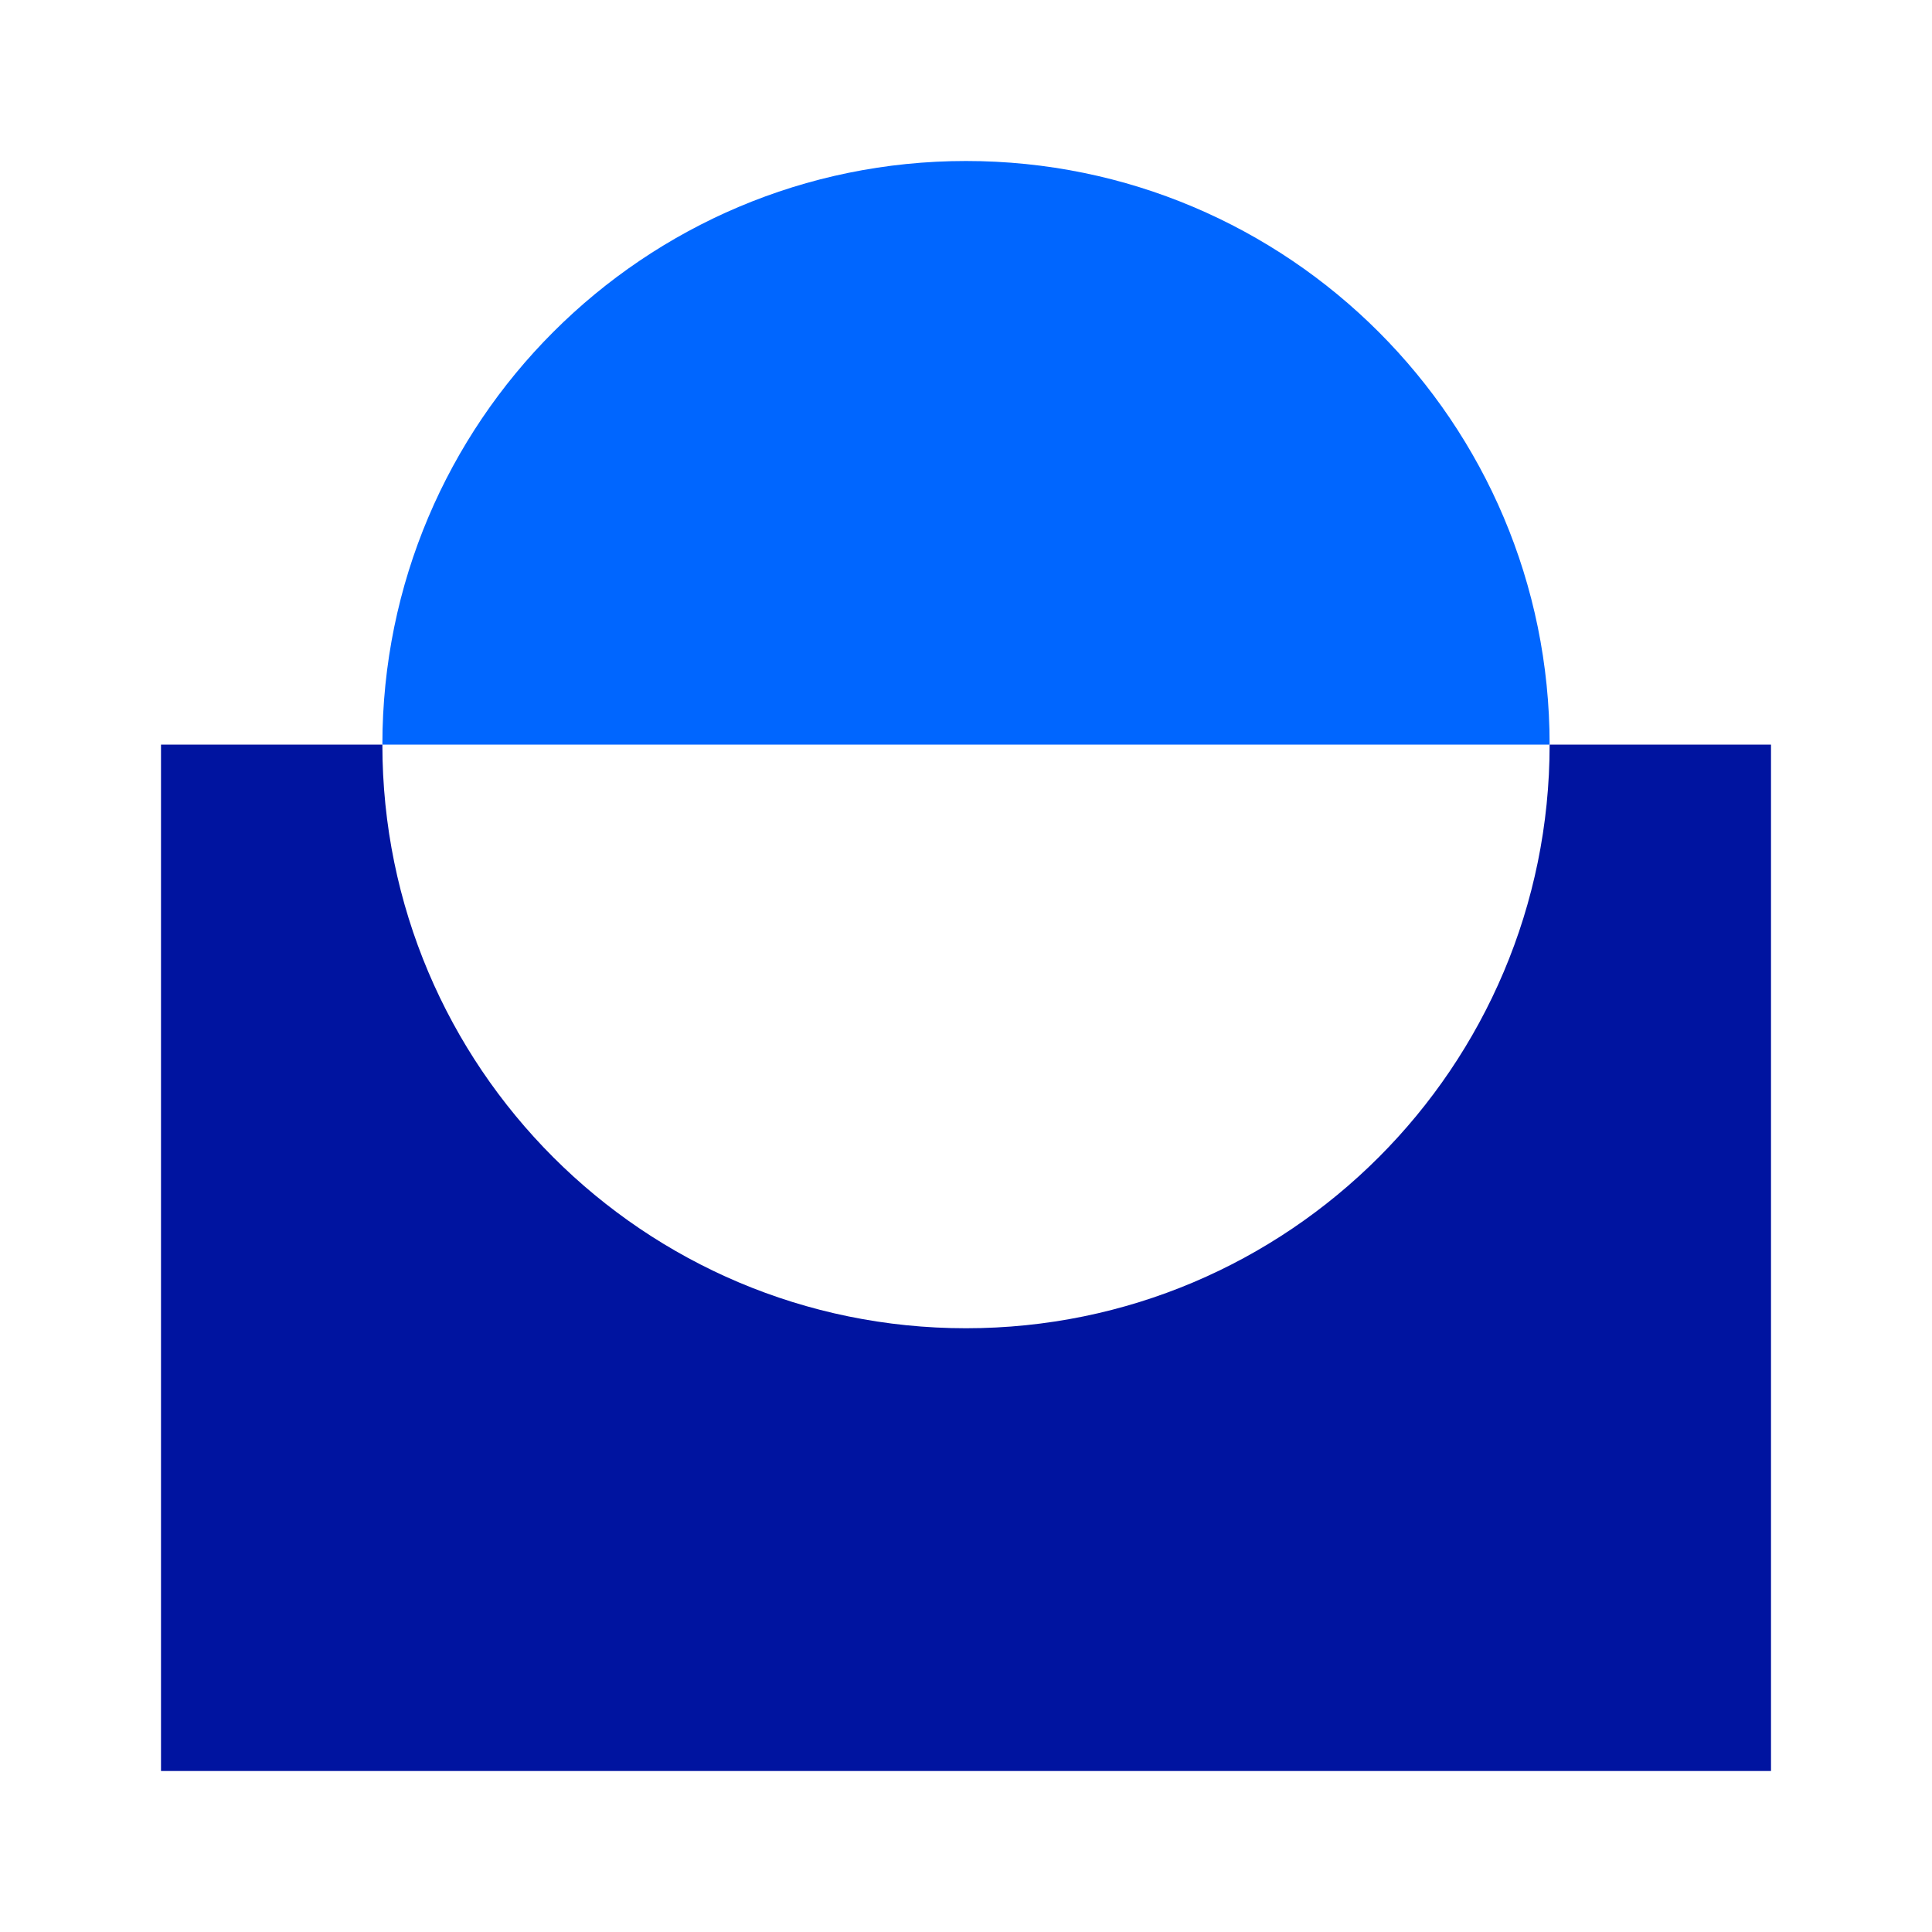
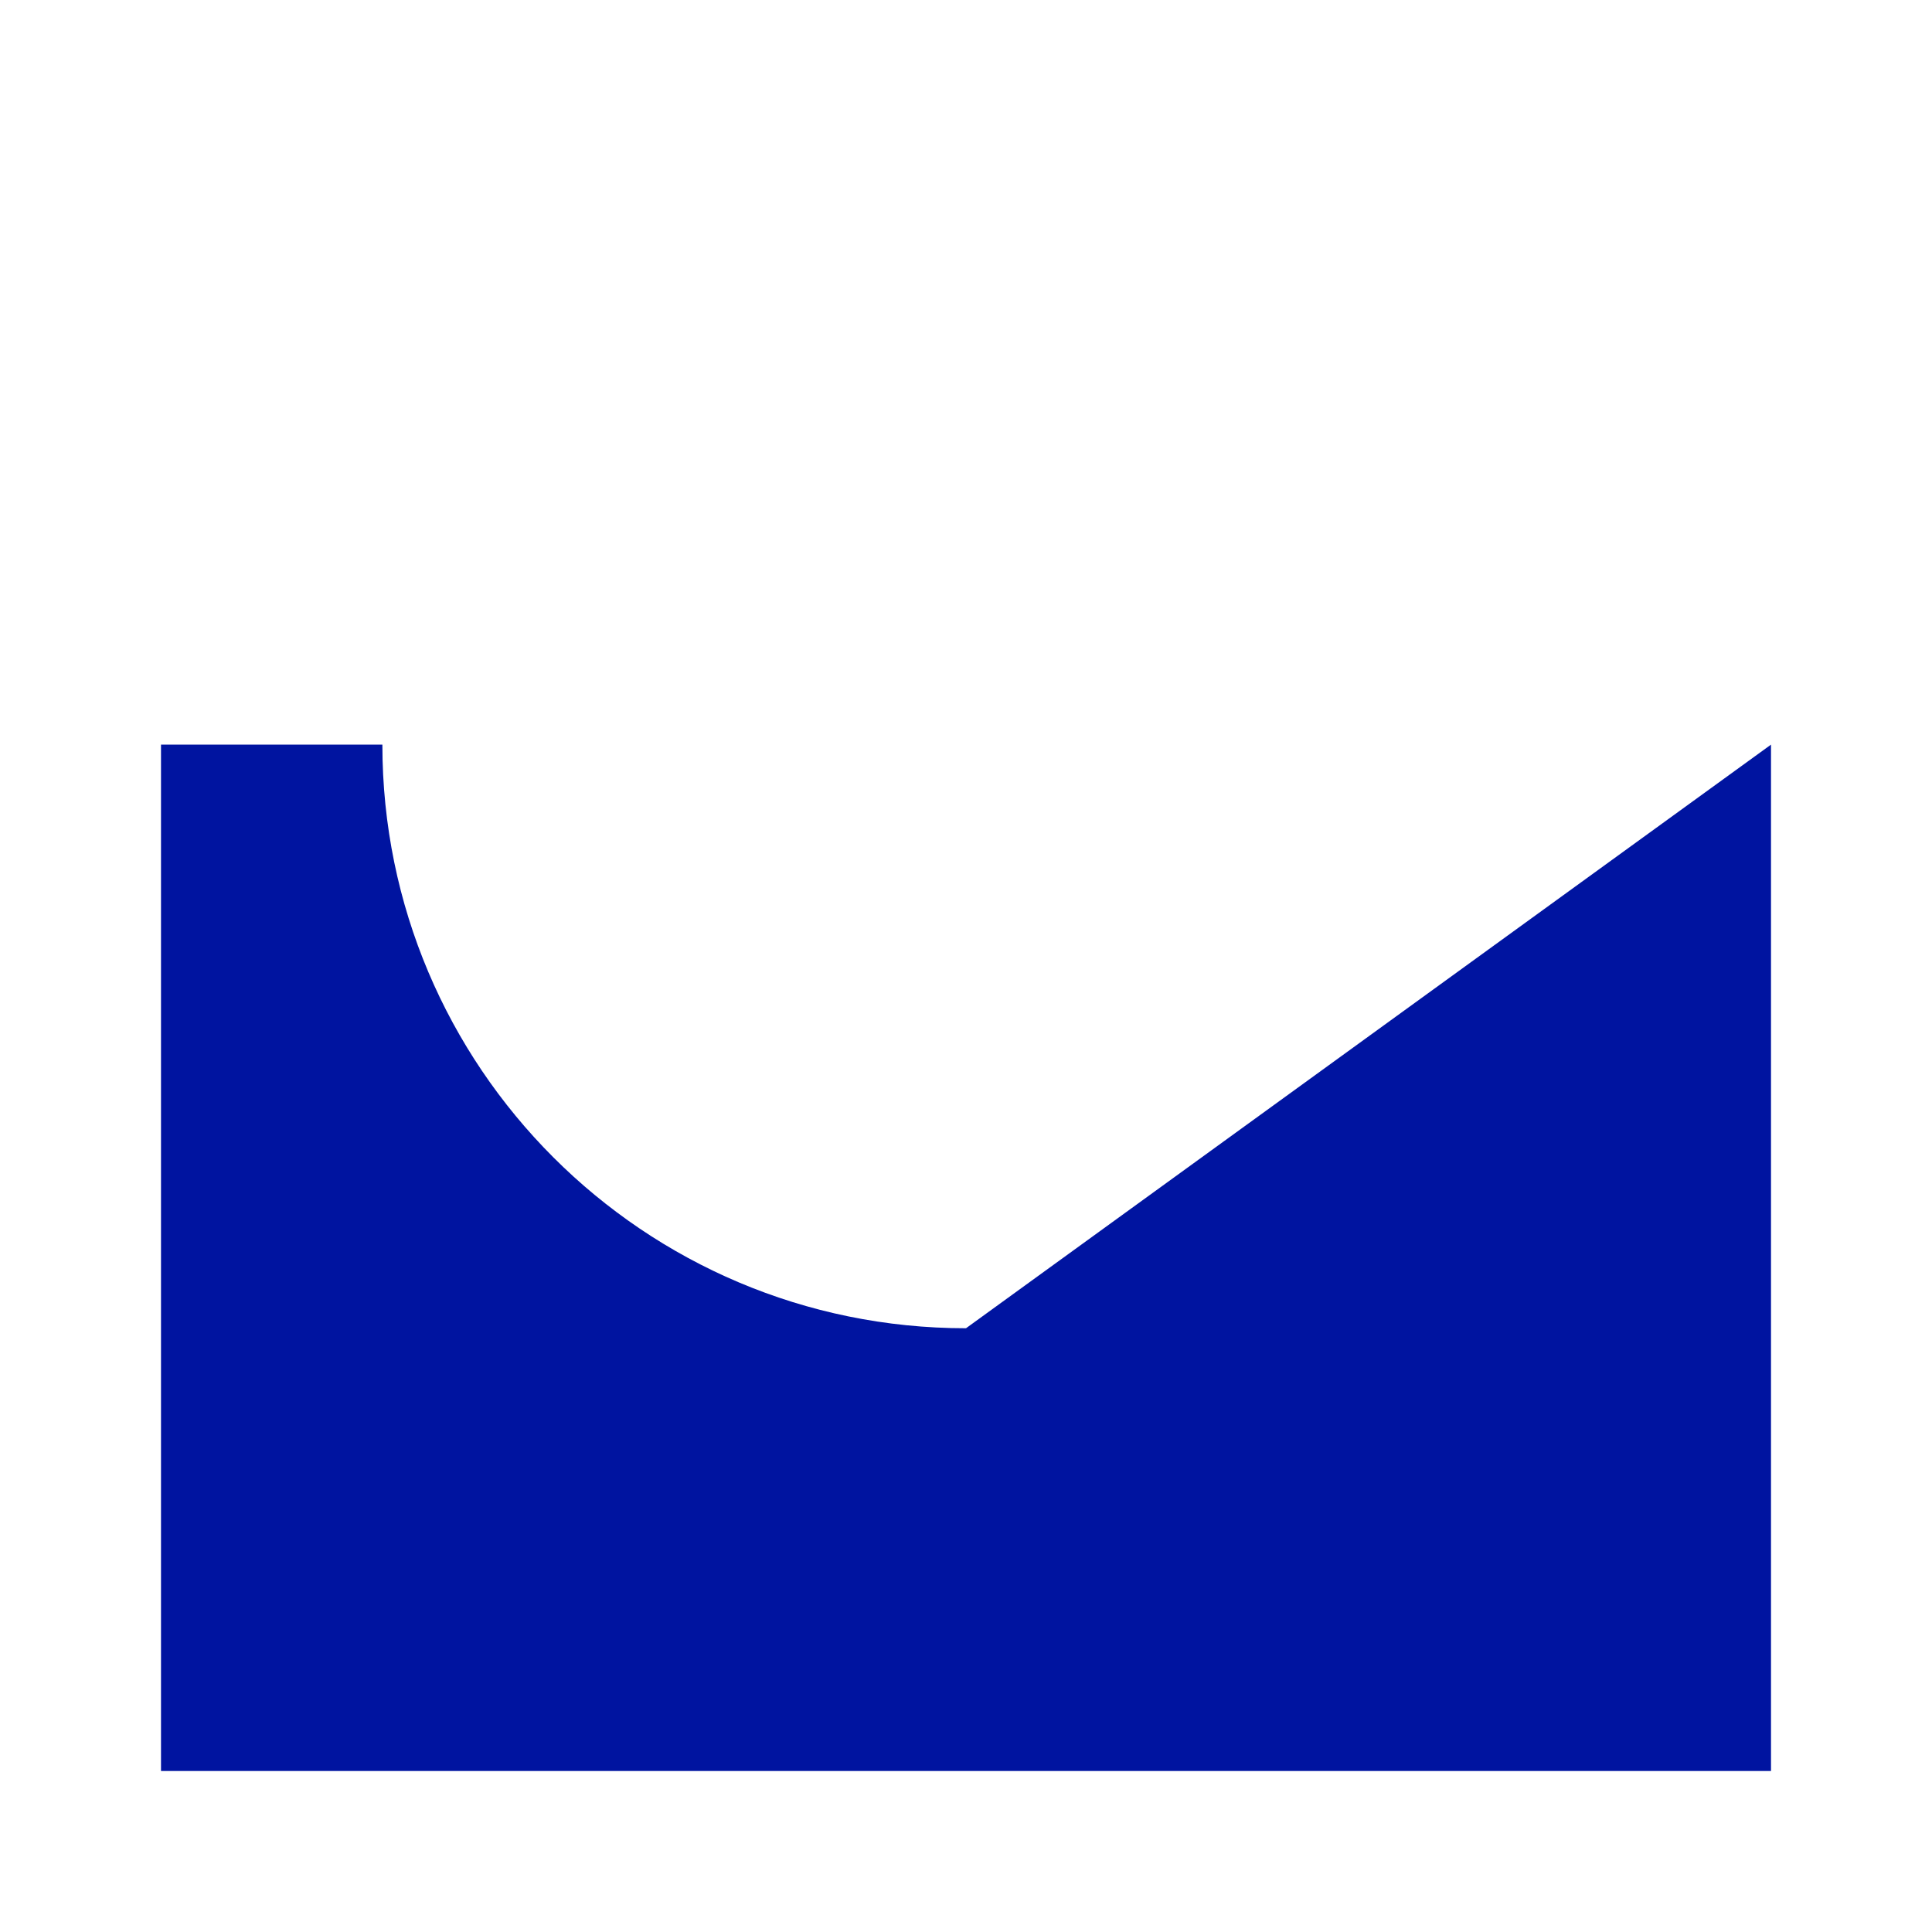
<svg xmlns="http://www.w3.org/2000/svg" width="96" height="96" viewBox="0 0 96 96">
  <g fill="none" fill-rule="evenodd">
-     <path fill="#0014A0" d="M19,37 C19,53.016 31.984,66 48,66 C64.016,66 77,53.016 77,37 L88,37 L88,88 L8,88 L8,37 L19,37 Z" />
-     <path fill="#06F" d="M19,37 C19,20.984 31.984,8 48,8 C64.016,8 77,20.984 77,37 L19,37 Z" />
+     <path fill="#0014A0" d="M19,37 C19,53.016 31.984,66 48,66 L88,37 L88,88 L8,88 L8,37 L19,37 Z" />
  </g>
</svg>